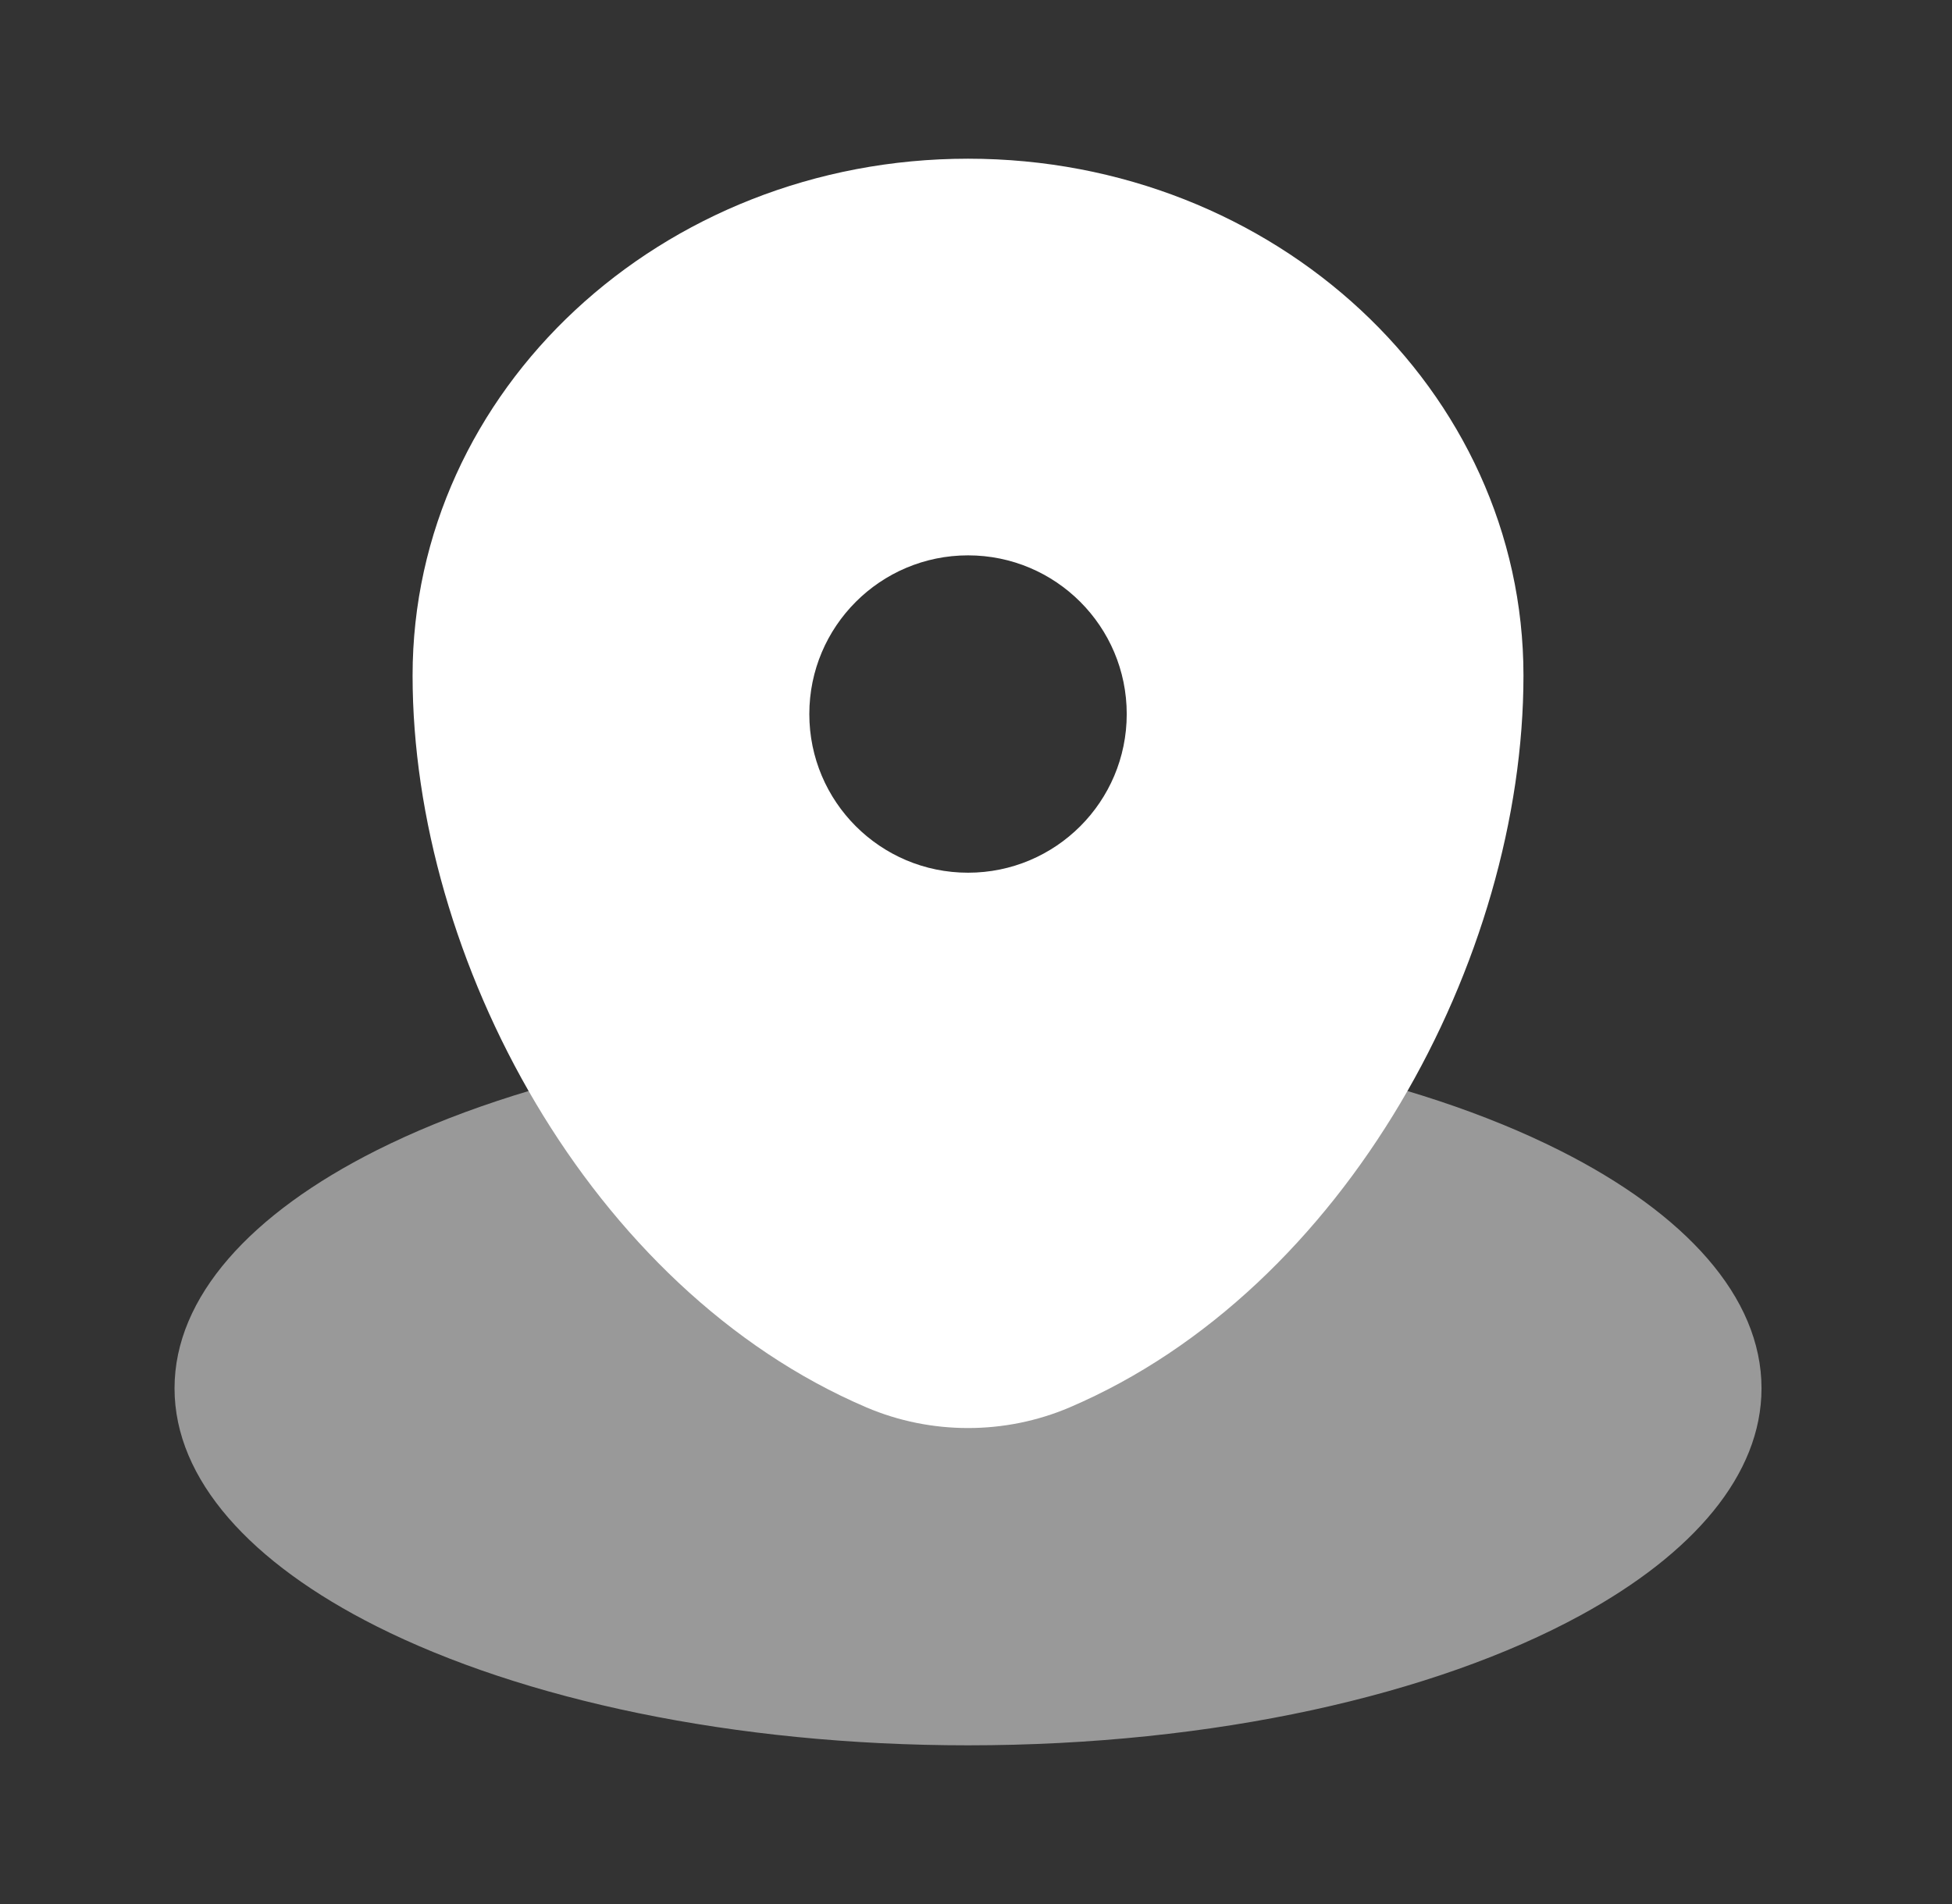
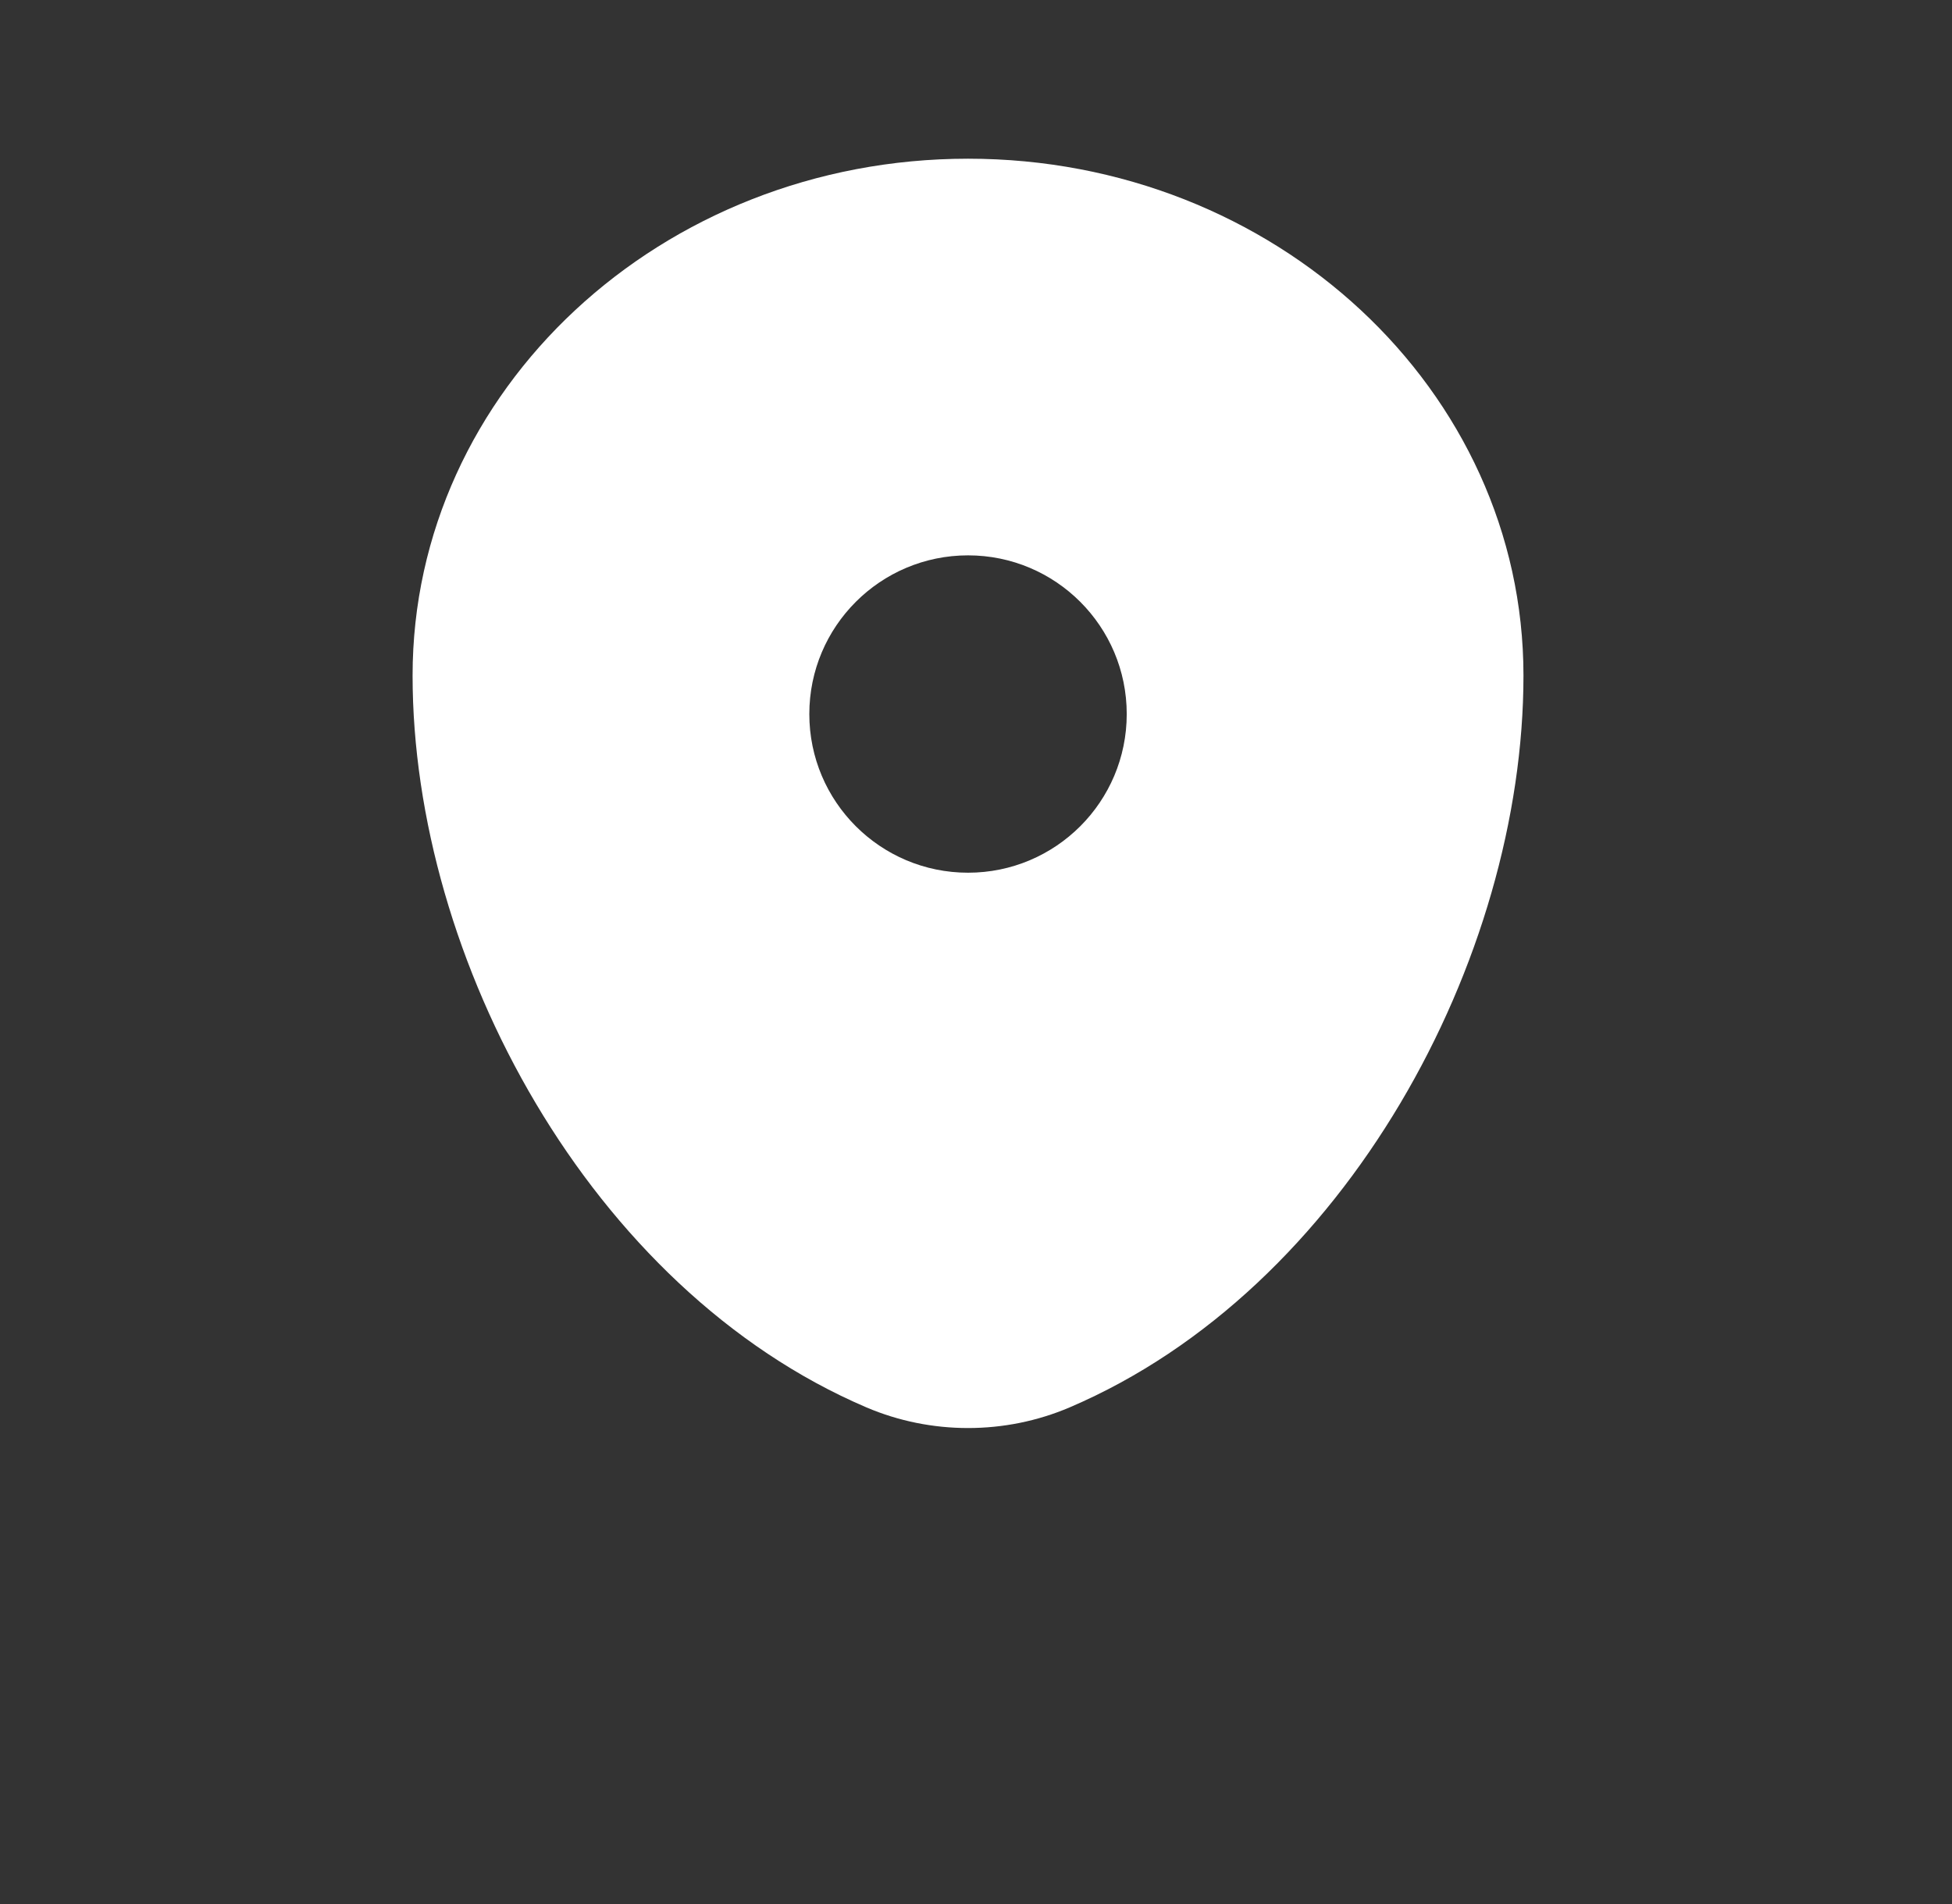
<svg xmlns="http://www.w3.org/2000/svg" width="41" height="40" viewBox="0 0 41 40" fill="none">
  <rect x="0" y="0" width="41" height="40" fill="#333333" stroke="none" />
-   <path opacity="0.5" d="M33.194 33.937C35.571 32.64 36.999 30.978 36.999 29.166C36.999 27.245 35.395 25.493 32.755 24.166C29.704 22.632 25.269 21.666 20.333 21.666C15.397 21.666 10.962 22.632 7.91 24.166C5.271 25.493 3.666 27.245 3.666 29.166C3.666 31.087 5.271 32.839 7.91 34.166C10.962 35.7 15.397 36.666 20.333 36.666C25.51 36.666 30.137 35.604 33.194 33.937Z" fill="white" />
  <path fill-rule="evenodd" clip-rule="evenodd" d="M8.666 14.192C8.666 8.195 13.889 3.334 20.333 3.334C26.776 3.334 31.999 8.195 31.999 14.192C31.999 20.141 28.276 27.084 22.466 29.567C21.112 30.145 19.554 30.145 18.199 29.567C12.39 27.084 8.666 20.141 8.666 14.192ZM20.333 18.334C22.174 18.334 23.666 16.842 23.666 15.001C23.666 13.16 22.174 11.667 20.333 11.667C18.492 11.667 16.999 13.16 16.999 15.001C16.999 16.842 18.492 18.334 20.333 18.334Z" fill="white" />
</svg>